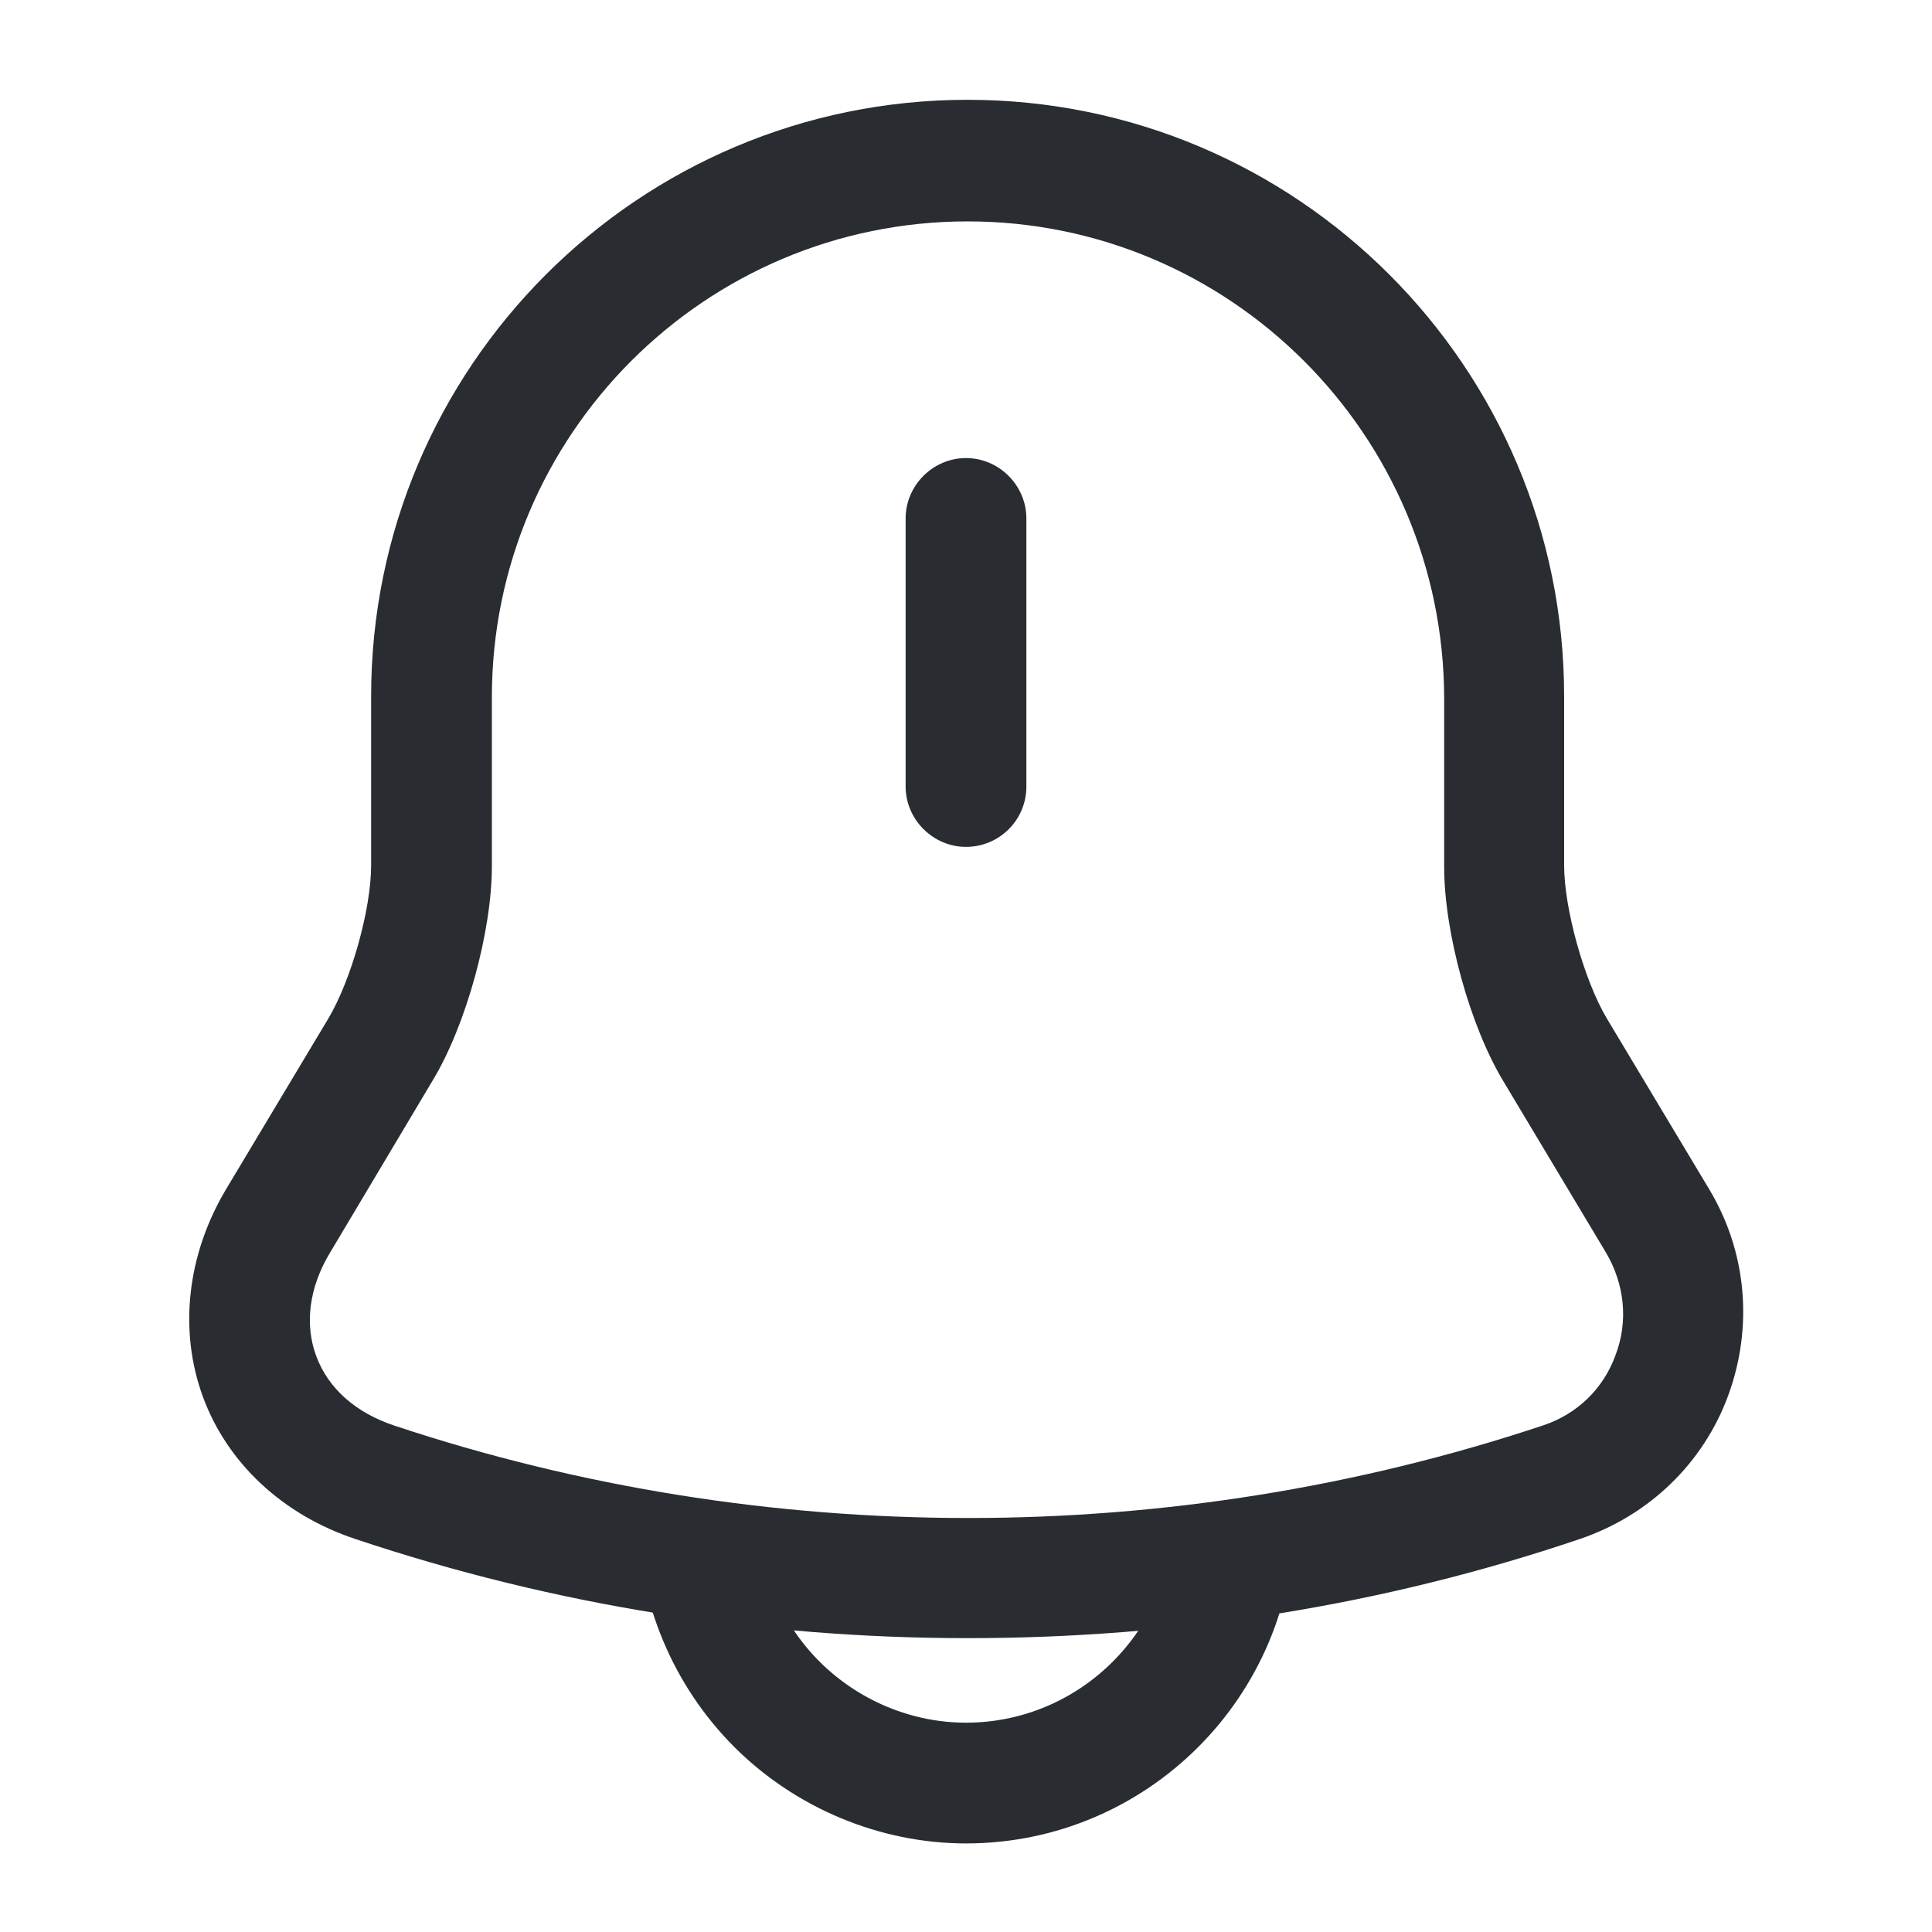
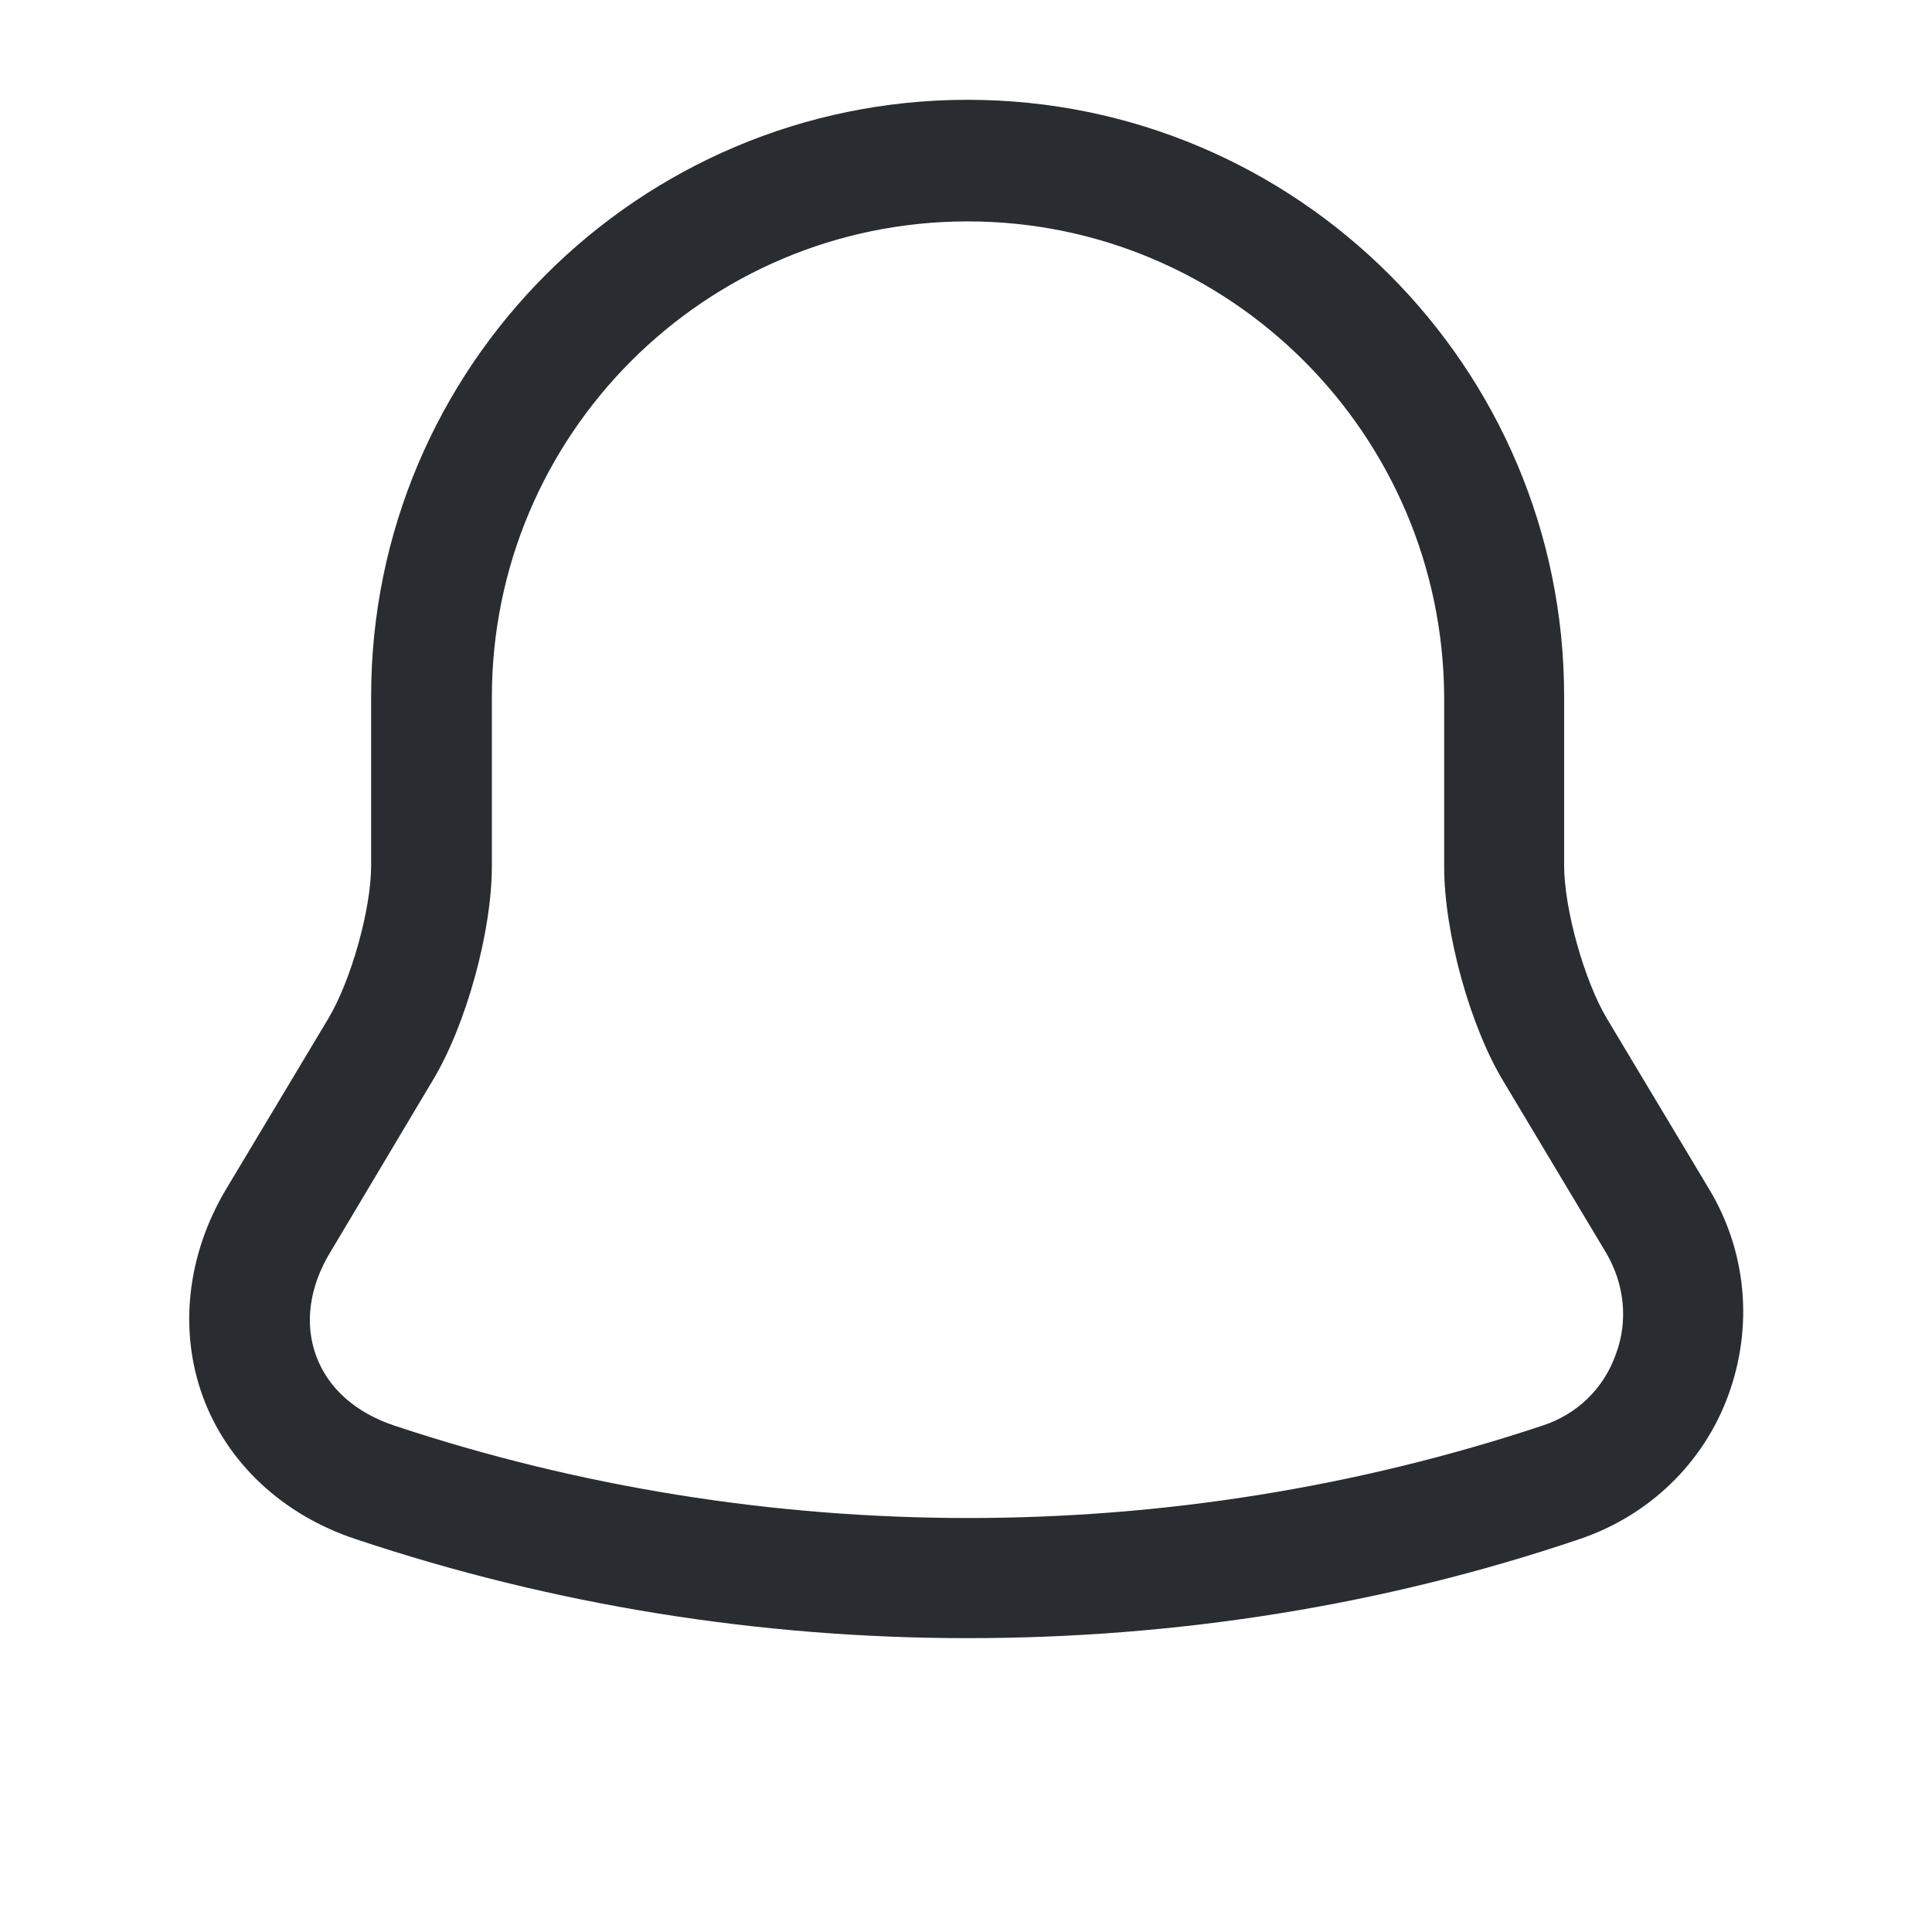
<svg xmlns="http://www.w3.org/2000/svg" width="32" height="32" viewBox="0 0 32 32" fill="none">
  <g id="vuesax/outline/notification-bing">
    <g id="notification-bing">
-       <path id="Vector" d="M16 14.027C15.453 14.027 15 13.573 15 13.027V8.587C15 8.04 15.453 7.587 16 7.587C16.547 7.587 17 8.04 17 8.587V13.027C17 13.587 16.547 14.027 16 14.027Z" fill="#292D32" />
      <path id="Vector_2" d="M16.027 27.133C12.587 27.133 9.16 26.587 5.893 25.493C4.68 25.093 3.76 24.227 3.36 23.133C2.96 22.04 3.093 20.787 3.747 19.693L5.44 16.867C5.813 16.24 6.147 15.067 6.147 14.333V11.533C6.147 6.08 10.573 1.653 16.027 1.653C21.48 1.653 25.907 6.08 25.907 11.533V14.333C25.907 15.053 26.24 16.24 26.613 16.867L28.307 19.693C28.933 20.733 29.04 21.973 28.627 23.107C28.213 24.24 27.307 25.107 26.16 25.493C22.893 26.6 19.467 27.133 16.027 27.133ZM16.027 3.667C11.68 3.667 8.147 7.2 8.147 11.547V14.347C8.147 15.427 7.72 16.987 7.16 17.907L5.467 20.747C5.12 21.32 5.04 21.933 5.24 22.467C5.44 23 5.893 23.4 6.533 23.613C12.667 25.653 19.413 25.653 25.547 23.613C26.12 23.427 26.56 23 26.76 22.44C26.973 21.88 26.907 21.267 26.6 20.747L24.907 17.92C24.347 17 23.92 15.44 23.92 14.36V11.56C23.907 7.2 20.373 3.667 16.027 3.667Z" fill="#292D32" />
-       <path id="Vector_3" d="M16 30.533C14.573 30.533 13.173 29.947 12.16 28.933C11.147 27.92 10.56 26.52 10.56 25.093H12.56C12.56 26 12.933 26.88 13.573 27.52C14.213 28.16 15.093 28.533 16 28.533C17.893 28.533 19.44 26.987 19.44 25.093H21.44C21.44 28.093 19 30.533 16 30.533Z" fill="#292D32" />
    </g>
  </g>
</svg>